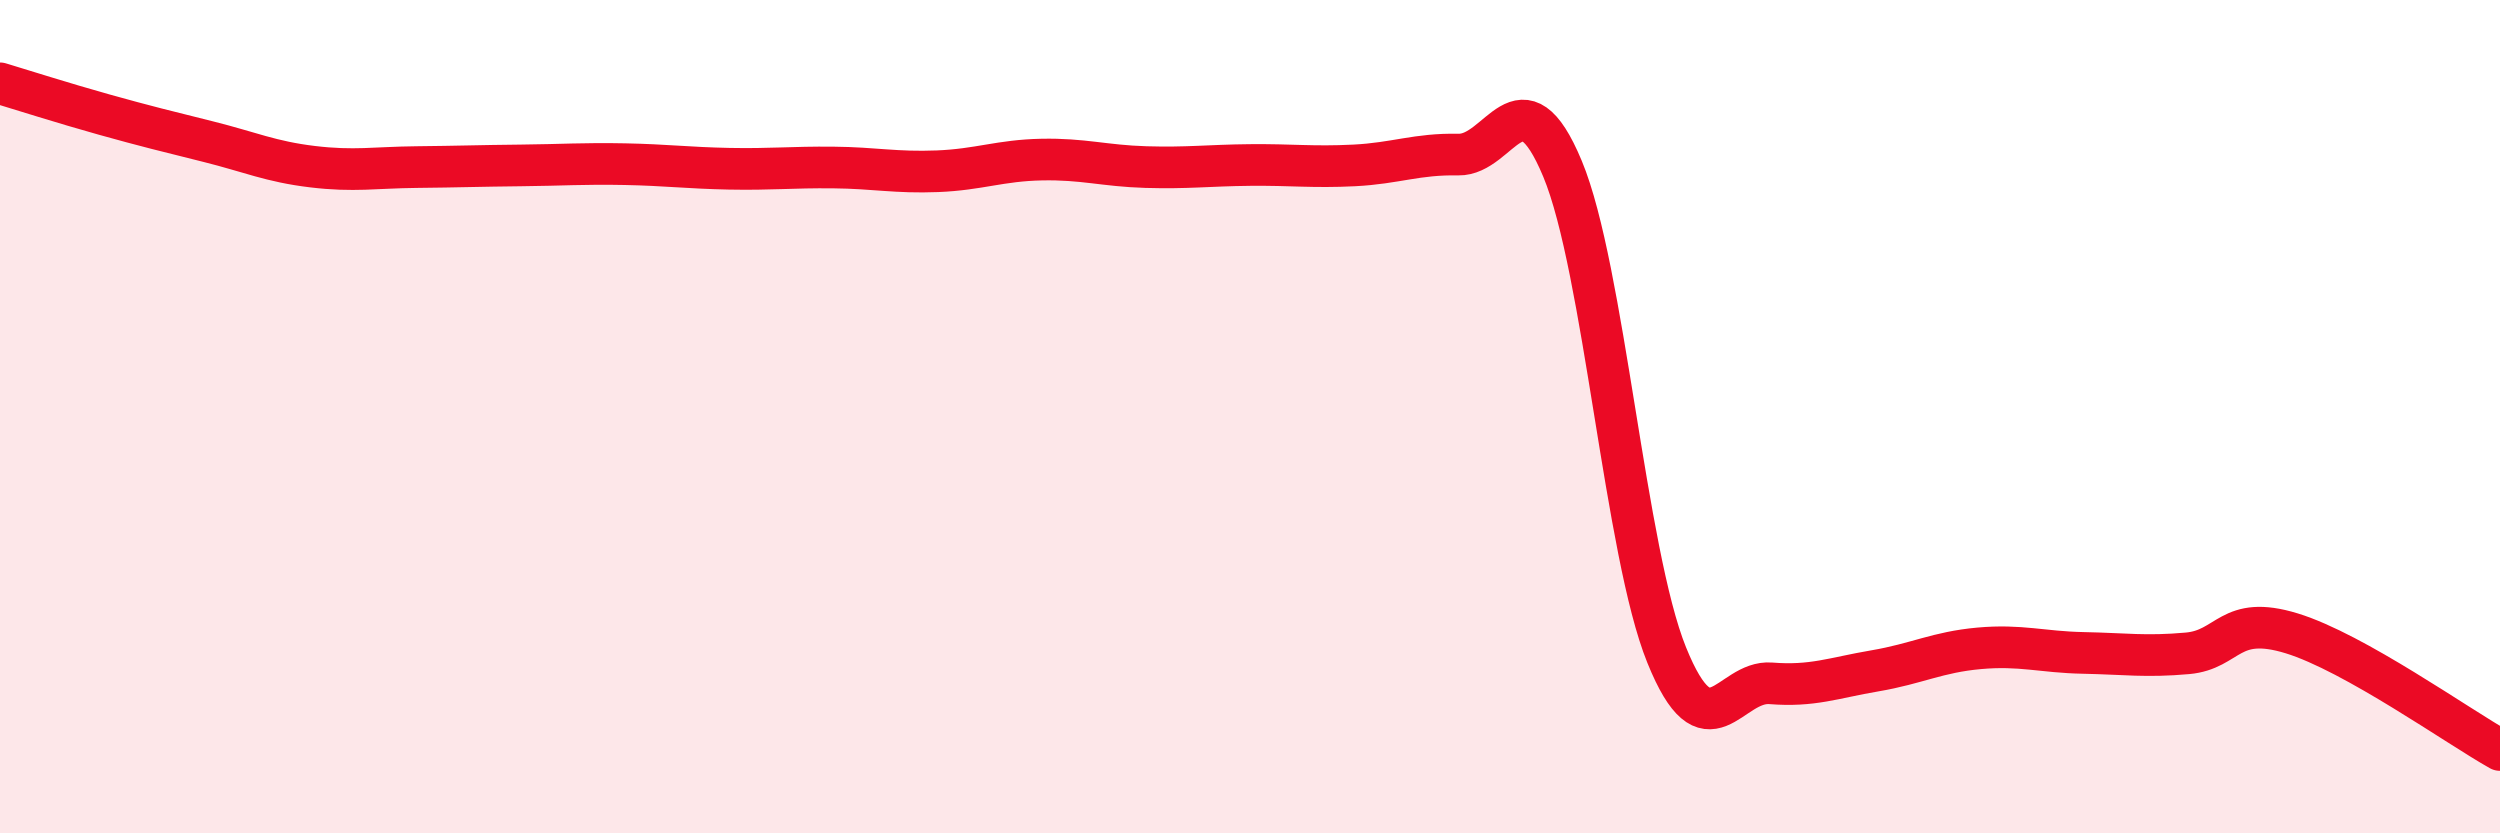
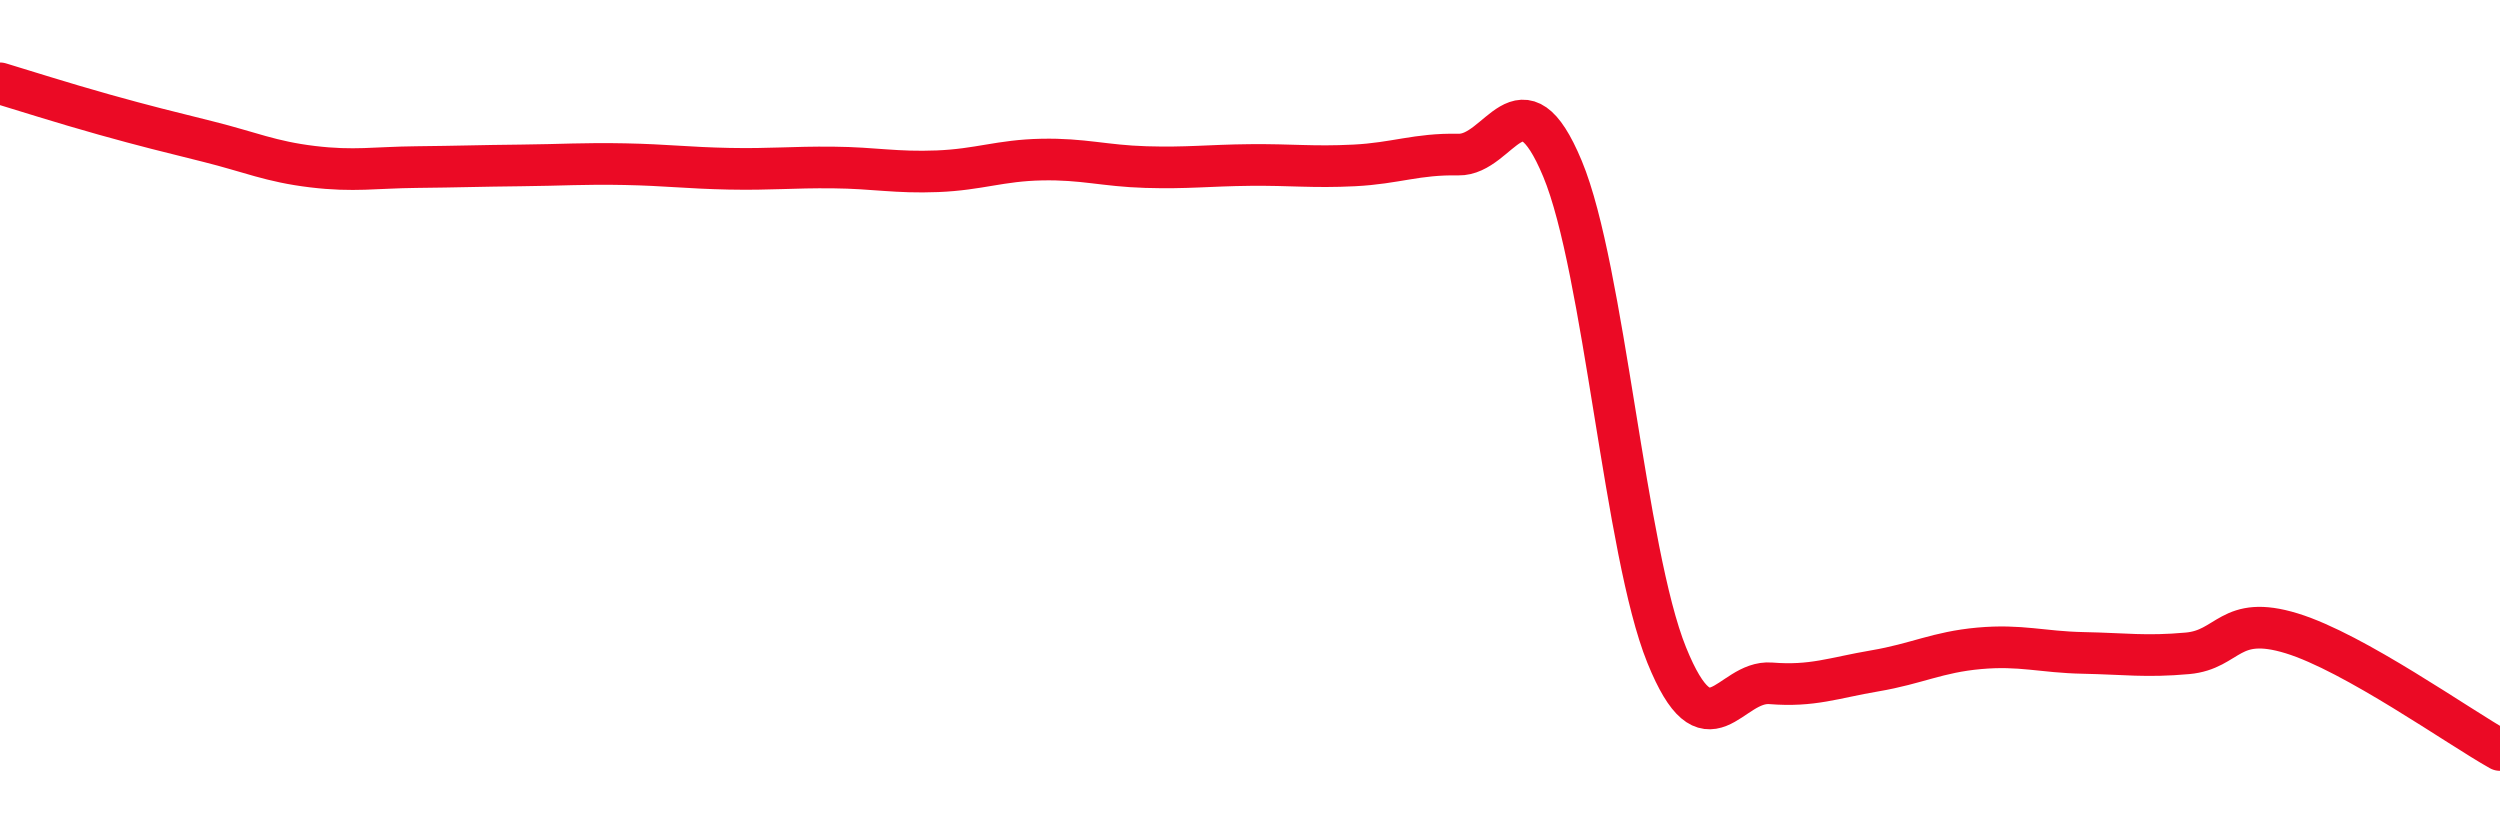
<svg xmlns="http://www.w3.org/2000/svg" width="60" height="20" viewBox="0 0 60 20">
-   <path d="M 0,2 C 0.5,2.15 1.5,2.47 2.5,2.75 C 3.5,3.03 4,3.15 5,3.4 C 6,3.65 6.5,3.88 7.5,4 C 8.5,4.12 9,4.02 10,4.01 C 11,4 11.5,3.98 12.5,3.97 C 13.5,3.96 14,3.92 15,3.94 C 16,3.96 16.5,4.03 17.5,4.05 C 18.5,4.07 19,4.01 20,4.02 C 21,4.03 21.5,4.15 22.5,4.11 C 23.5,4.07 24,3.85 25,3.83 C 26,3.81 26.5,3.98 27.5,4.01 C 28.5,4.04 29,3.97 30,3.96 C 31,3.95 31.5,4.02 32.5,3.97 C 33.5,3.92 34,3.69 35,3.71 C 36,3.73 36.5,1.65 37.5,4.05 C 38.5,6.45 39,13.25 40,15.72 C 41,18.19 41.5,16.32 42.5,16.4 C 43.5,16.48 44,16.27 45,16.1 C 46,15.93 46.5,15.65 47.5,15.56 C 48.5,15.47 49,15.65 50,15.67 C 51,15.69 51.5,15.77 52.5,15.68 C 53.5,15.59 53.5,14.74 55,15.2 C 56.5,15.66 59,17.44 60,18L60 20L0 20Z" fill="#EB0A25" opacity="0.1" stroke-linecap="round" stroke-linejoin="round" />
  <path d="M 0,2 C 0.5,2.15 1.5,2.47 2.5,2.75 C 3.5,3.03 4,3.15 5,3.4 C 6,3.65 6.5,3.88 7.5,4 C 8.5,4.12 9,4.02 10,4.01 C 11,4 11.5,3.98 12.5,3.97 C 13.5,3.96 14,3.92 15,3.94 C 16,3.96 16.5,4.03 17.5,4.05 C 18.5,4.07 19,4.01 20,4.02 C 21,4.03 21.5,4.15 22.5,4.11 C 23.5,4.07 24,3.85 25,3.83 C 26,3.81 26.5,3.98 27.5,4.01 C 28.5,4.04 29,3.97 30,3.96 C 31,3.95 31.5,4.02 32.5,3.97 C 33.5,3.92 34,3.69 35,3.71 C 36,3.73 36.5,1.65 37.5,4.05 C 38.5,6.45 39,13.25 40,15.72 C 41,18.19 41.5,16.32 42.5,16.4 C 43.5,16.48 44,16.27 45,16.1 C 46,15.93 46.5,15.65 47.5,15.56 C 48.5,15.47 49,15.65 50,15.67 C 51,15.69 51.5,15.77 52.5,15.68 C 53.5,15.59 53.5,14.74 55,15.2 C 56.5,15.66 59,17.44 60,18" stroke="#EB0A25" stroke-width="1" fill="none" stroke-linecap="round" stroke-linejoin="round" />
</svg>